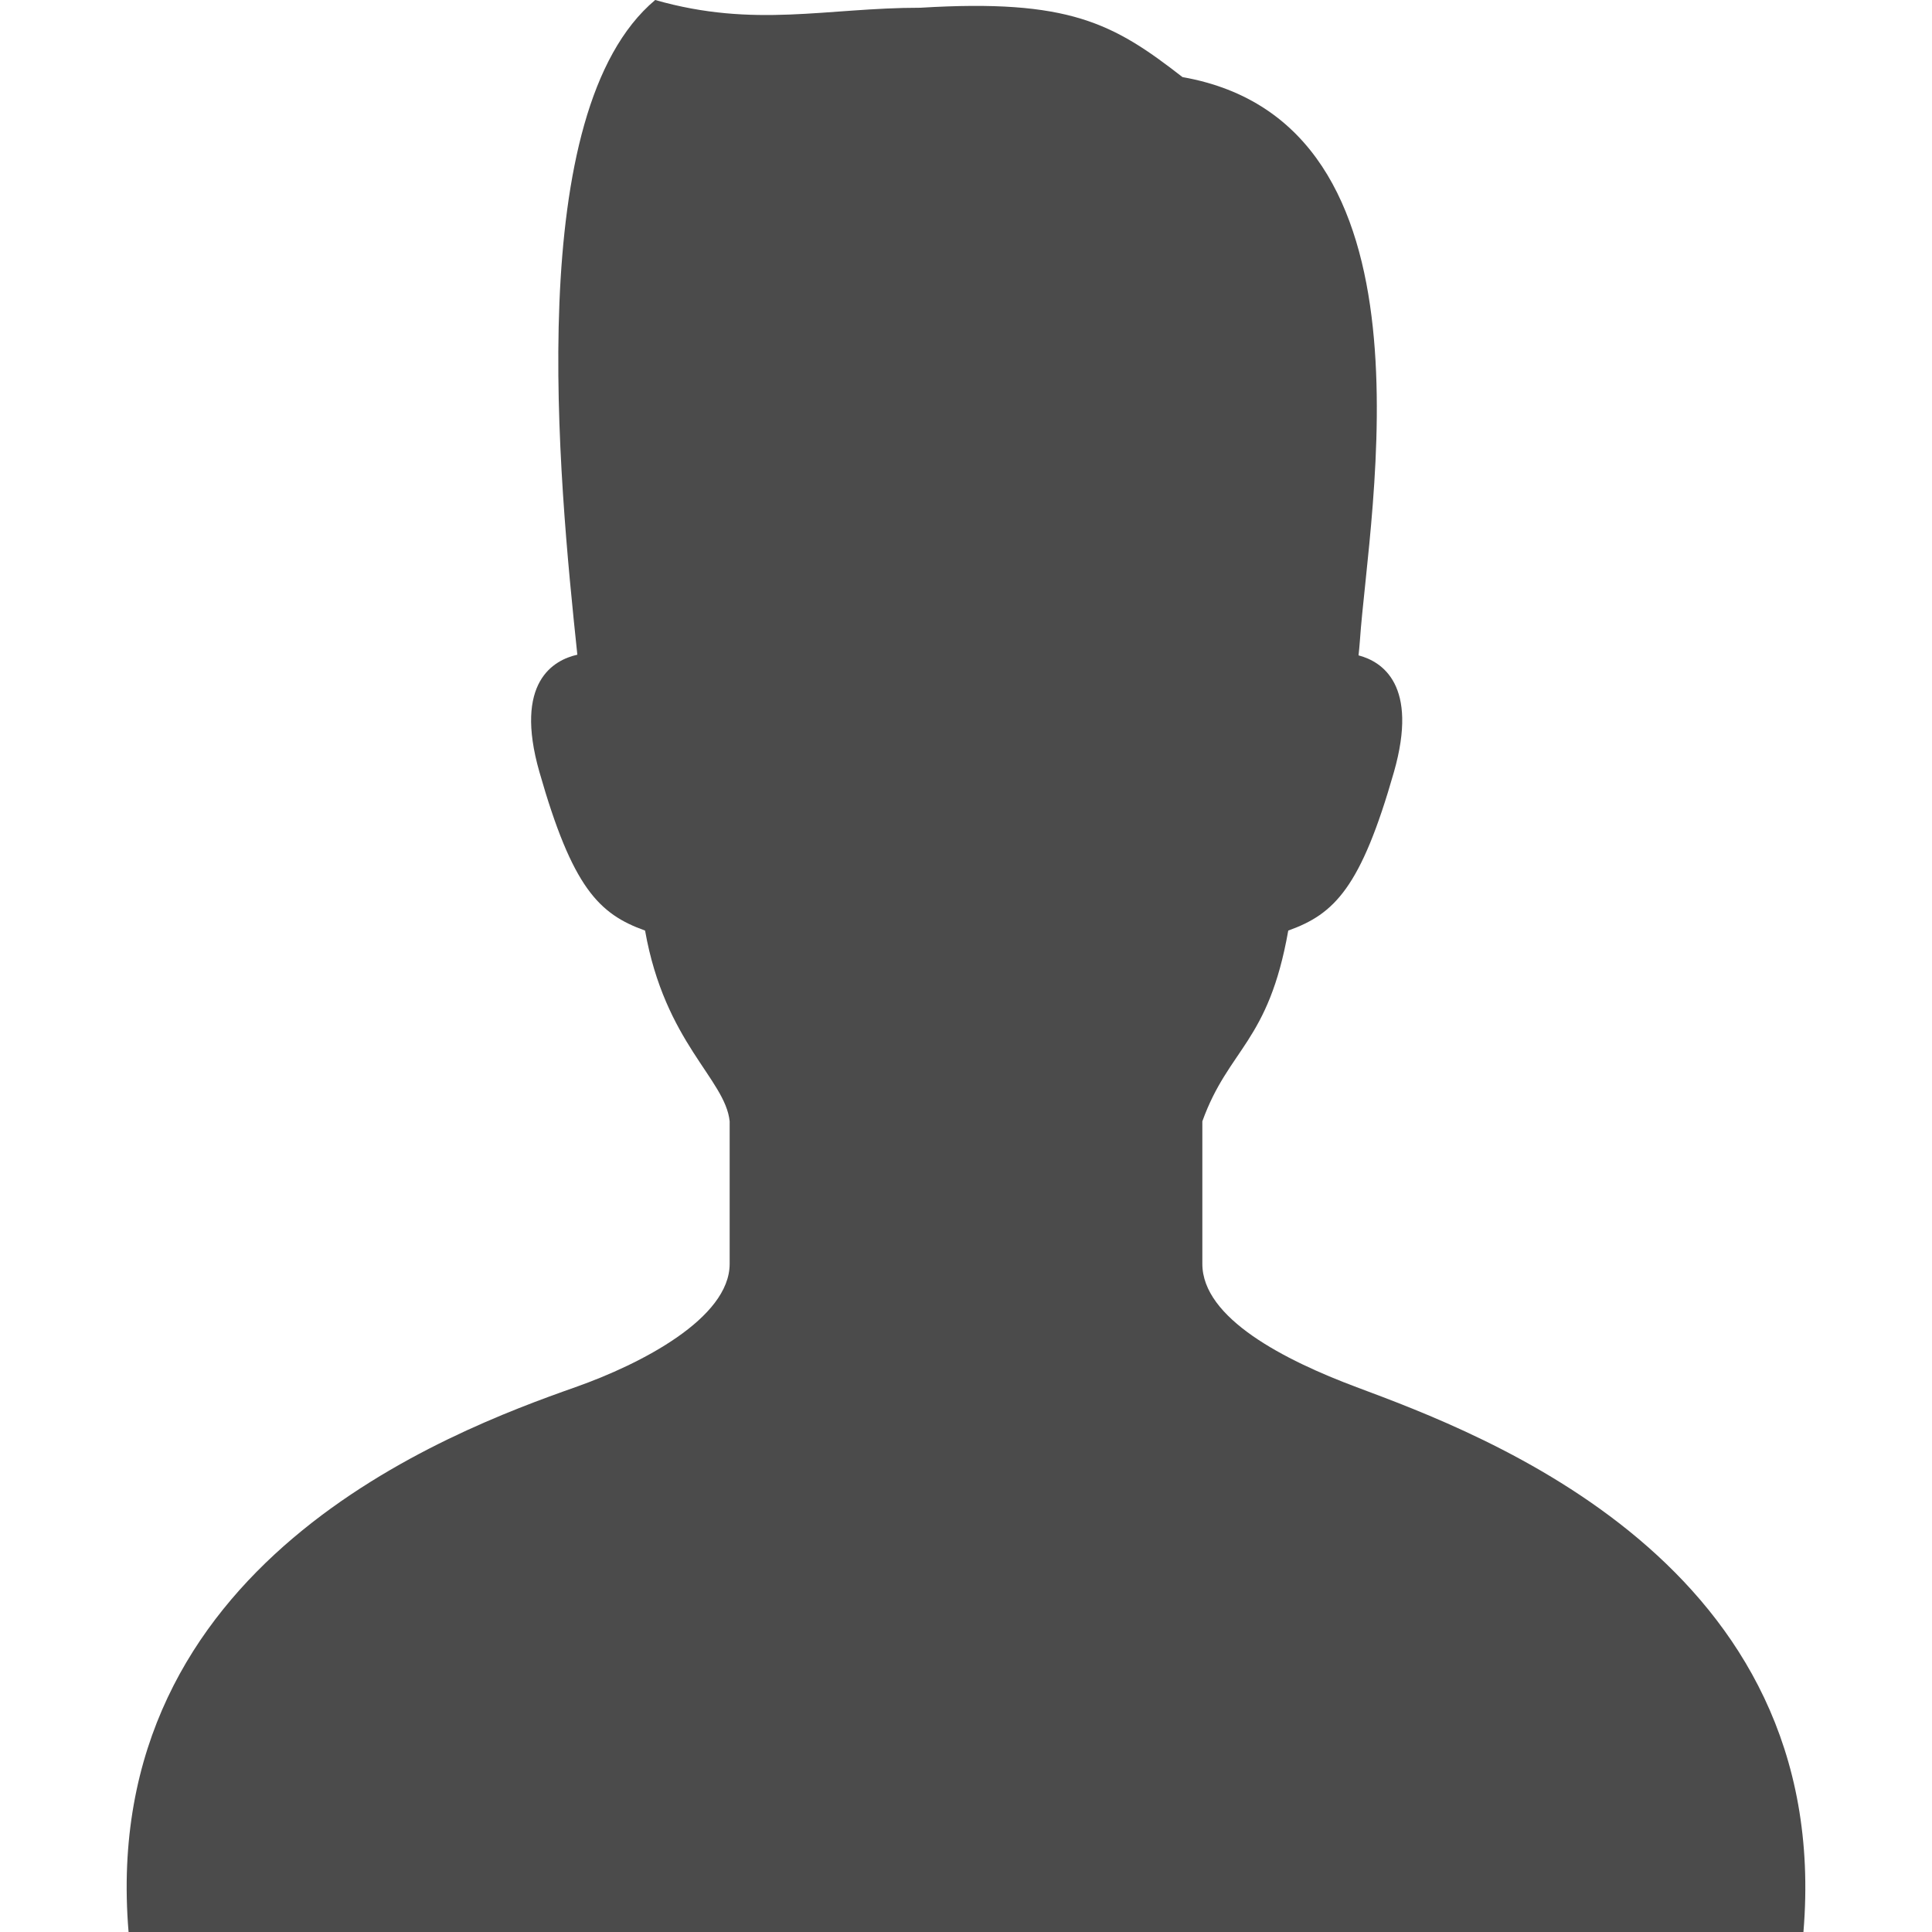
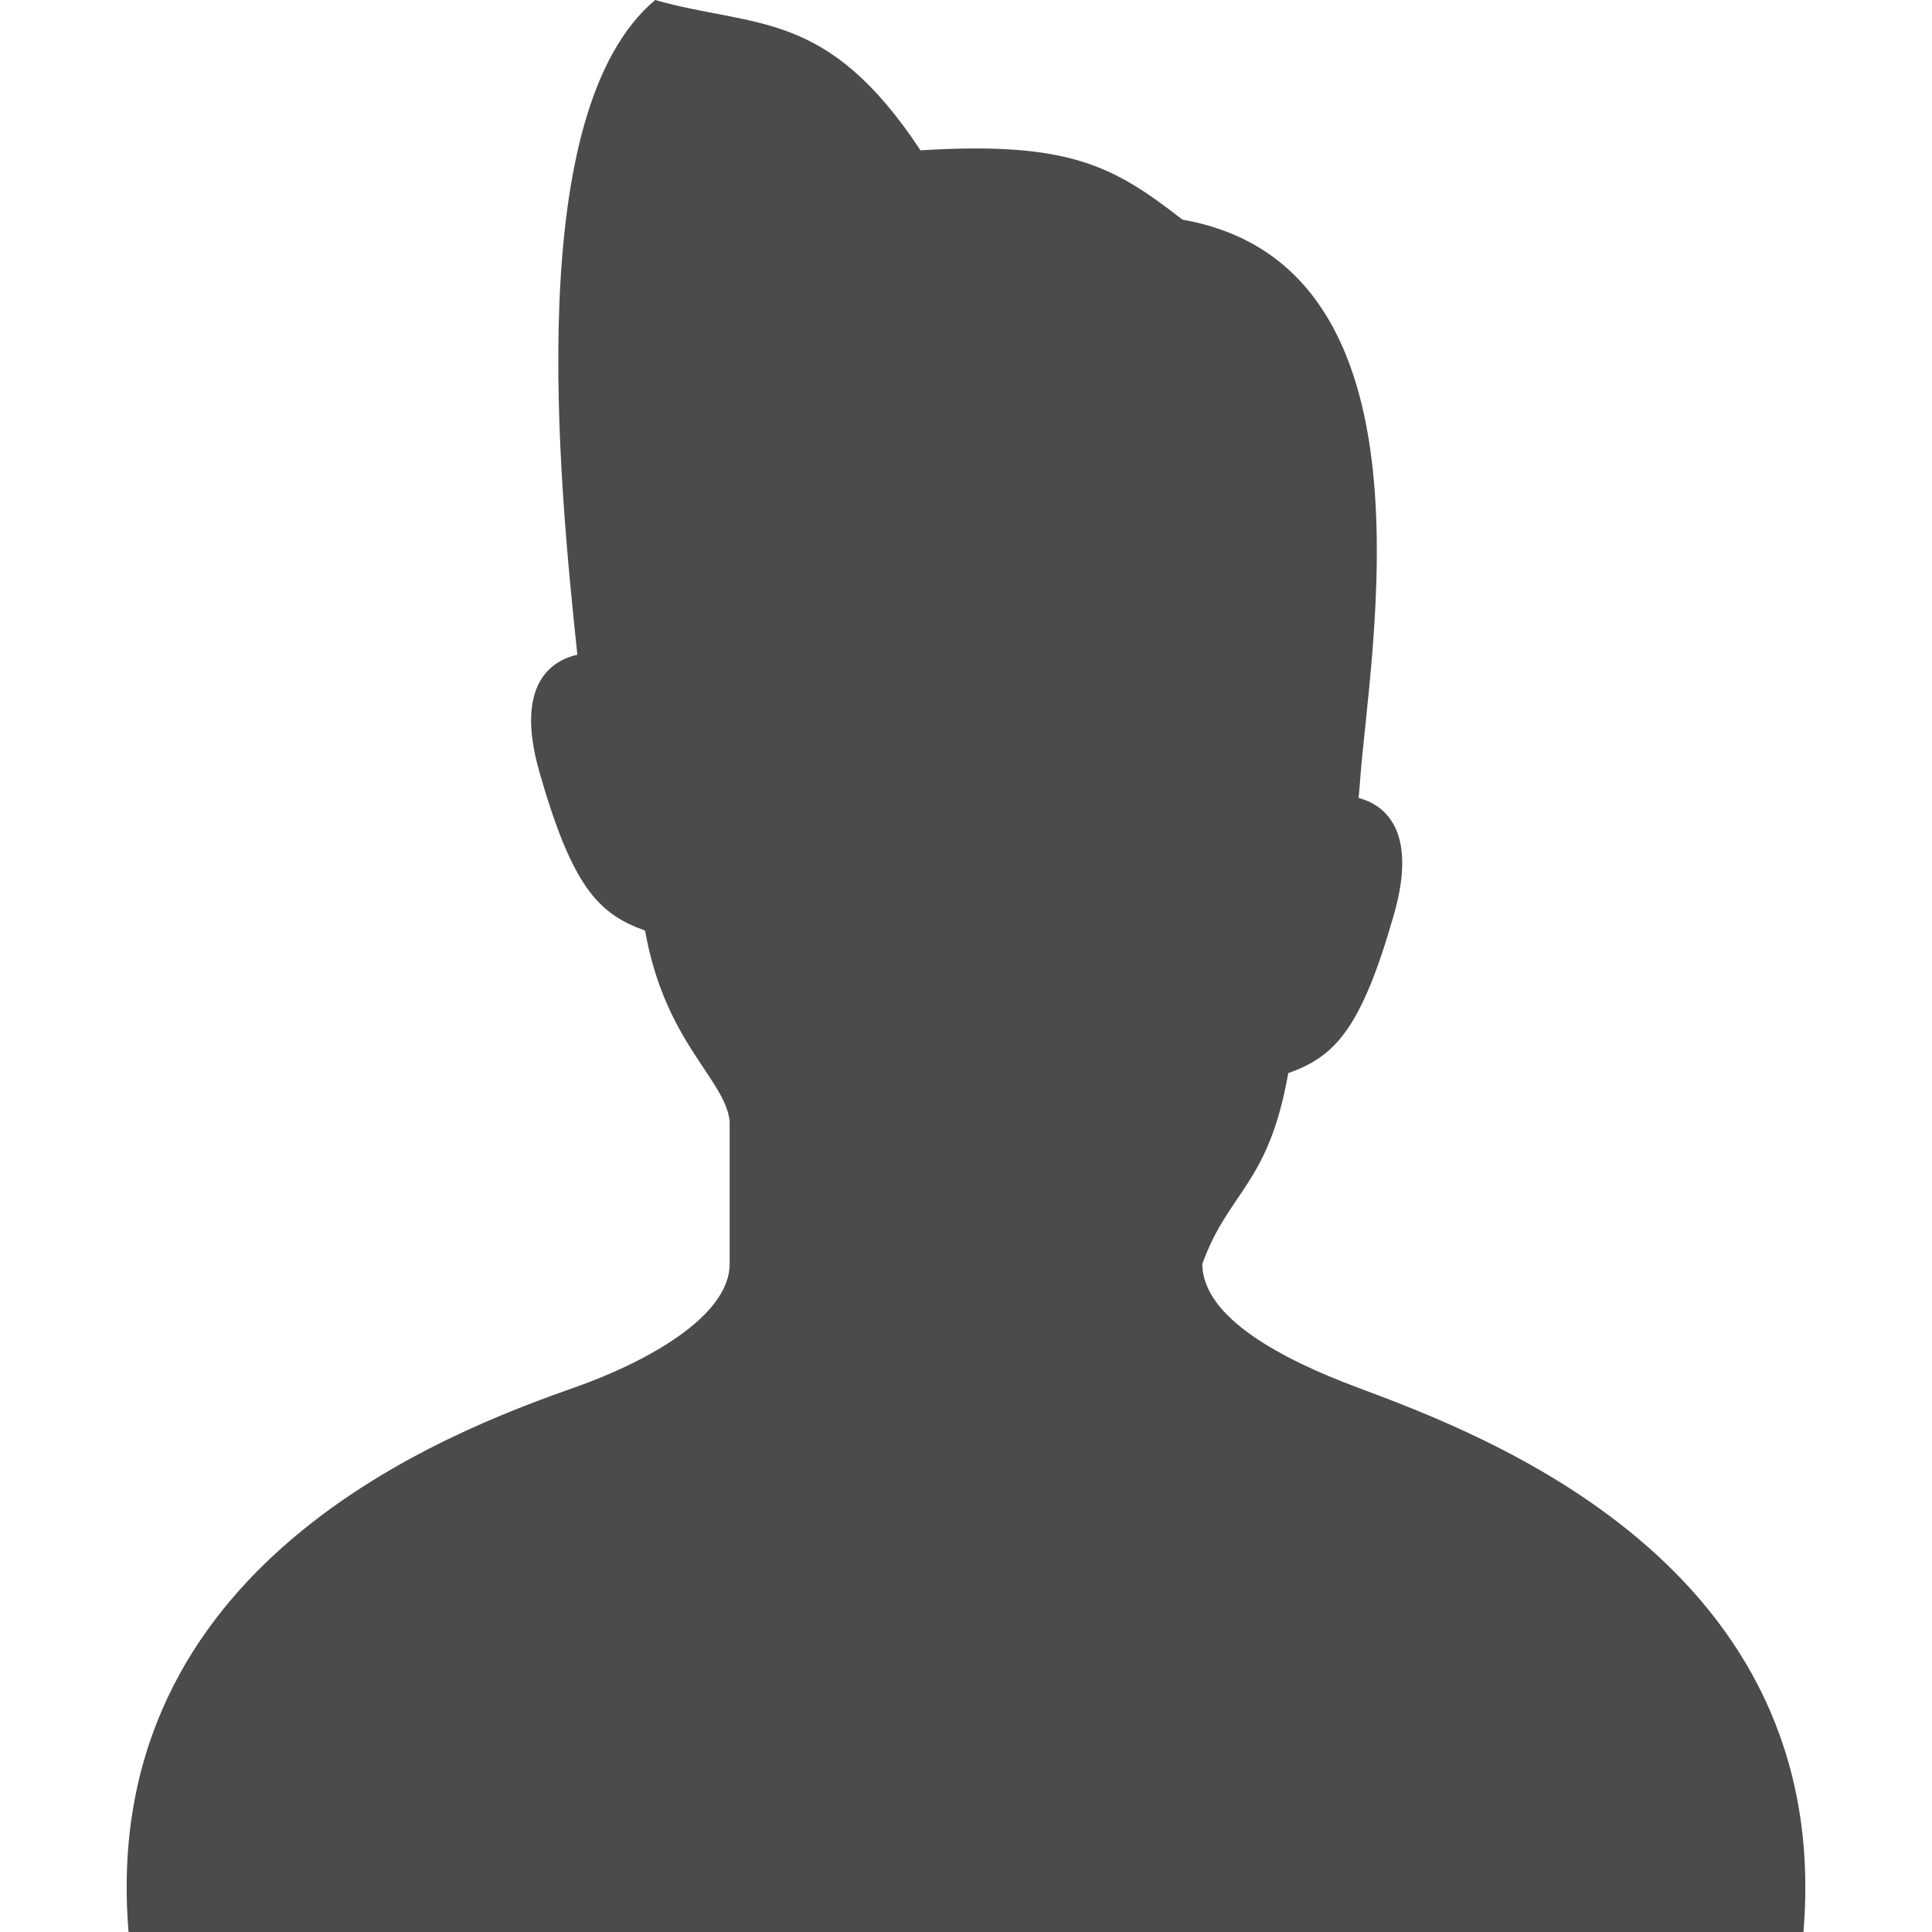
<svg xmlns="http://www.w3.org/2000/svg" version="1.1" id="_x32_" x="0px" y="0px" viewBox="0 0 512 512" style="width: 256px; height: 256px; opacity: 1;" xml:space="preserve">
  <style type="text/css">
	.st0{fill:#4B4B4B;}
</style>
  <g>
-     <path class="st0" d="M359.51,367.614c-19.106-7.148-40.877-18.276-40.877-32.676c0-9.533,0-21.444,0-37.782   c6.996-19.393,17.51-20.781,22.768-50.546c12.254-4.379,19.258-11.384,28.009-42.026c6.574-23.064-3.112-29.254-9.382-30.905   c0.128-1.229,0.256-2.466,0.359-3.917c2.369-34.543,22.425-137.078-47.012-149.332c-18.38-14.296-30.043-20.774-69.437-18.38   C219.001,2.042,200.046,7.547,173.632,0c-35.245,29.565-25.561,126.66-20.63,173.504c-6.199,1.388-16.889,7.148-10.052,31.08   c8.744,30.641,15.748,37.646,28.001,42.026c5.258,29.765,21.252,39.322,22.417,50.546c0,16.338,0,28.248,0,37.782   c0,14.4-23.494,26.55-40.877,32.676C119.058,379.397,25.911,414.275,34.073,512h443.856   C486.09,414.275,392.712,380.035,359.51,367.614z" style="fill: rgb(75, 75, 75);" />
+     <path class="st0" d="M359.51,367.614c-19.106-7.148-40.877-18.276-40.877-32.676c6.996-19.393,17.51-20.781,22.768-50.546c12.254-4.379,19.258-11.384,28.009-42.026c6.574-23.064-3.112-29.254-9.382-30.905   c0.128-1.229,0.256-2.466,0.359-3.917c2.369-34.543,22.425-137.078-47.012-149.332c-18.38-14.296-30.043-20.774-69.437-18.38   C219.001,2.042,200.046,7.547,173.632,0c-35.245,29.565-25.561,126.66-20.63,173.504c-6.199,1.388-16.889,7.148-10.052,31.08   c8.744,30.641,15.748,37.646,28.001,42.026c5.258,29.765,21.252,39.322,22.417,50.546c0,16.338,0,28.248,0,37.782   c0,14.4-23.494,26.55-40.877,32.676C119.058,379.397,25.911,414.275,34.073,512h443.856   C486.09,414.275,392.712,380.035,359.51,367.614z" style="fill: rgb(75, 75, 75);" />
  </g>
</svg>